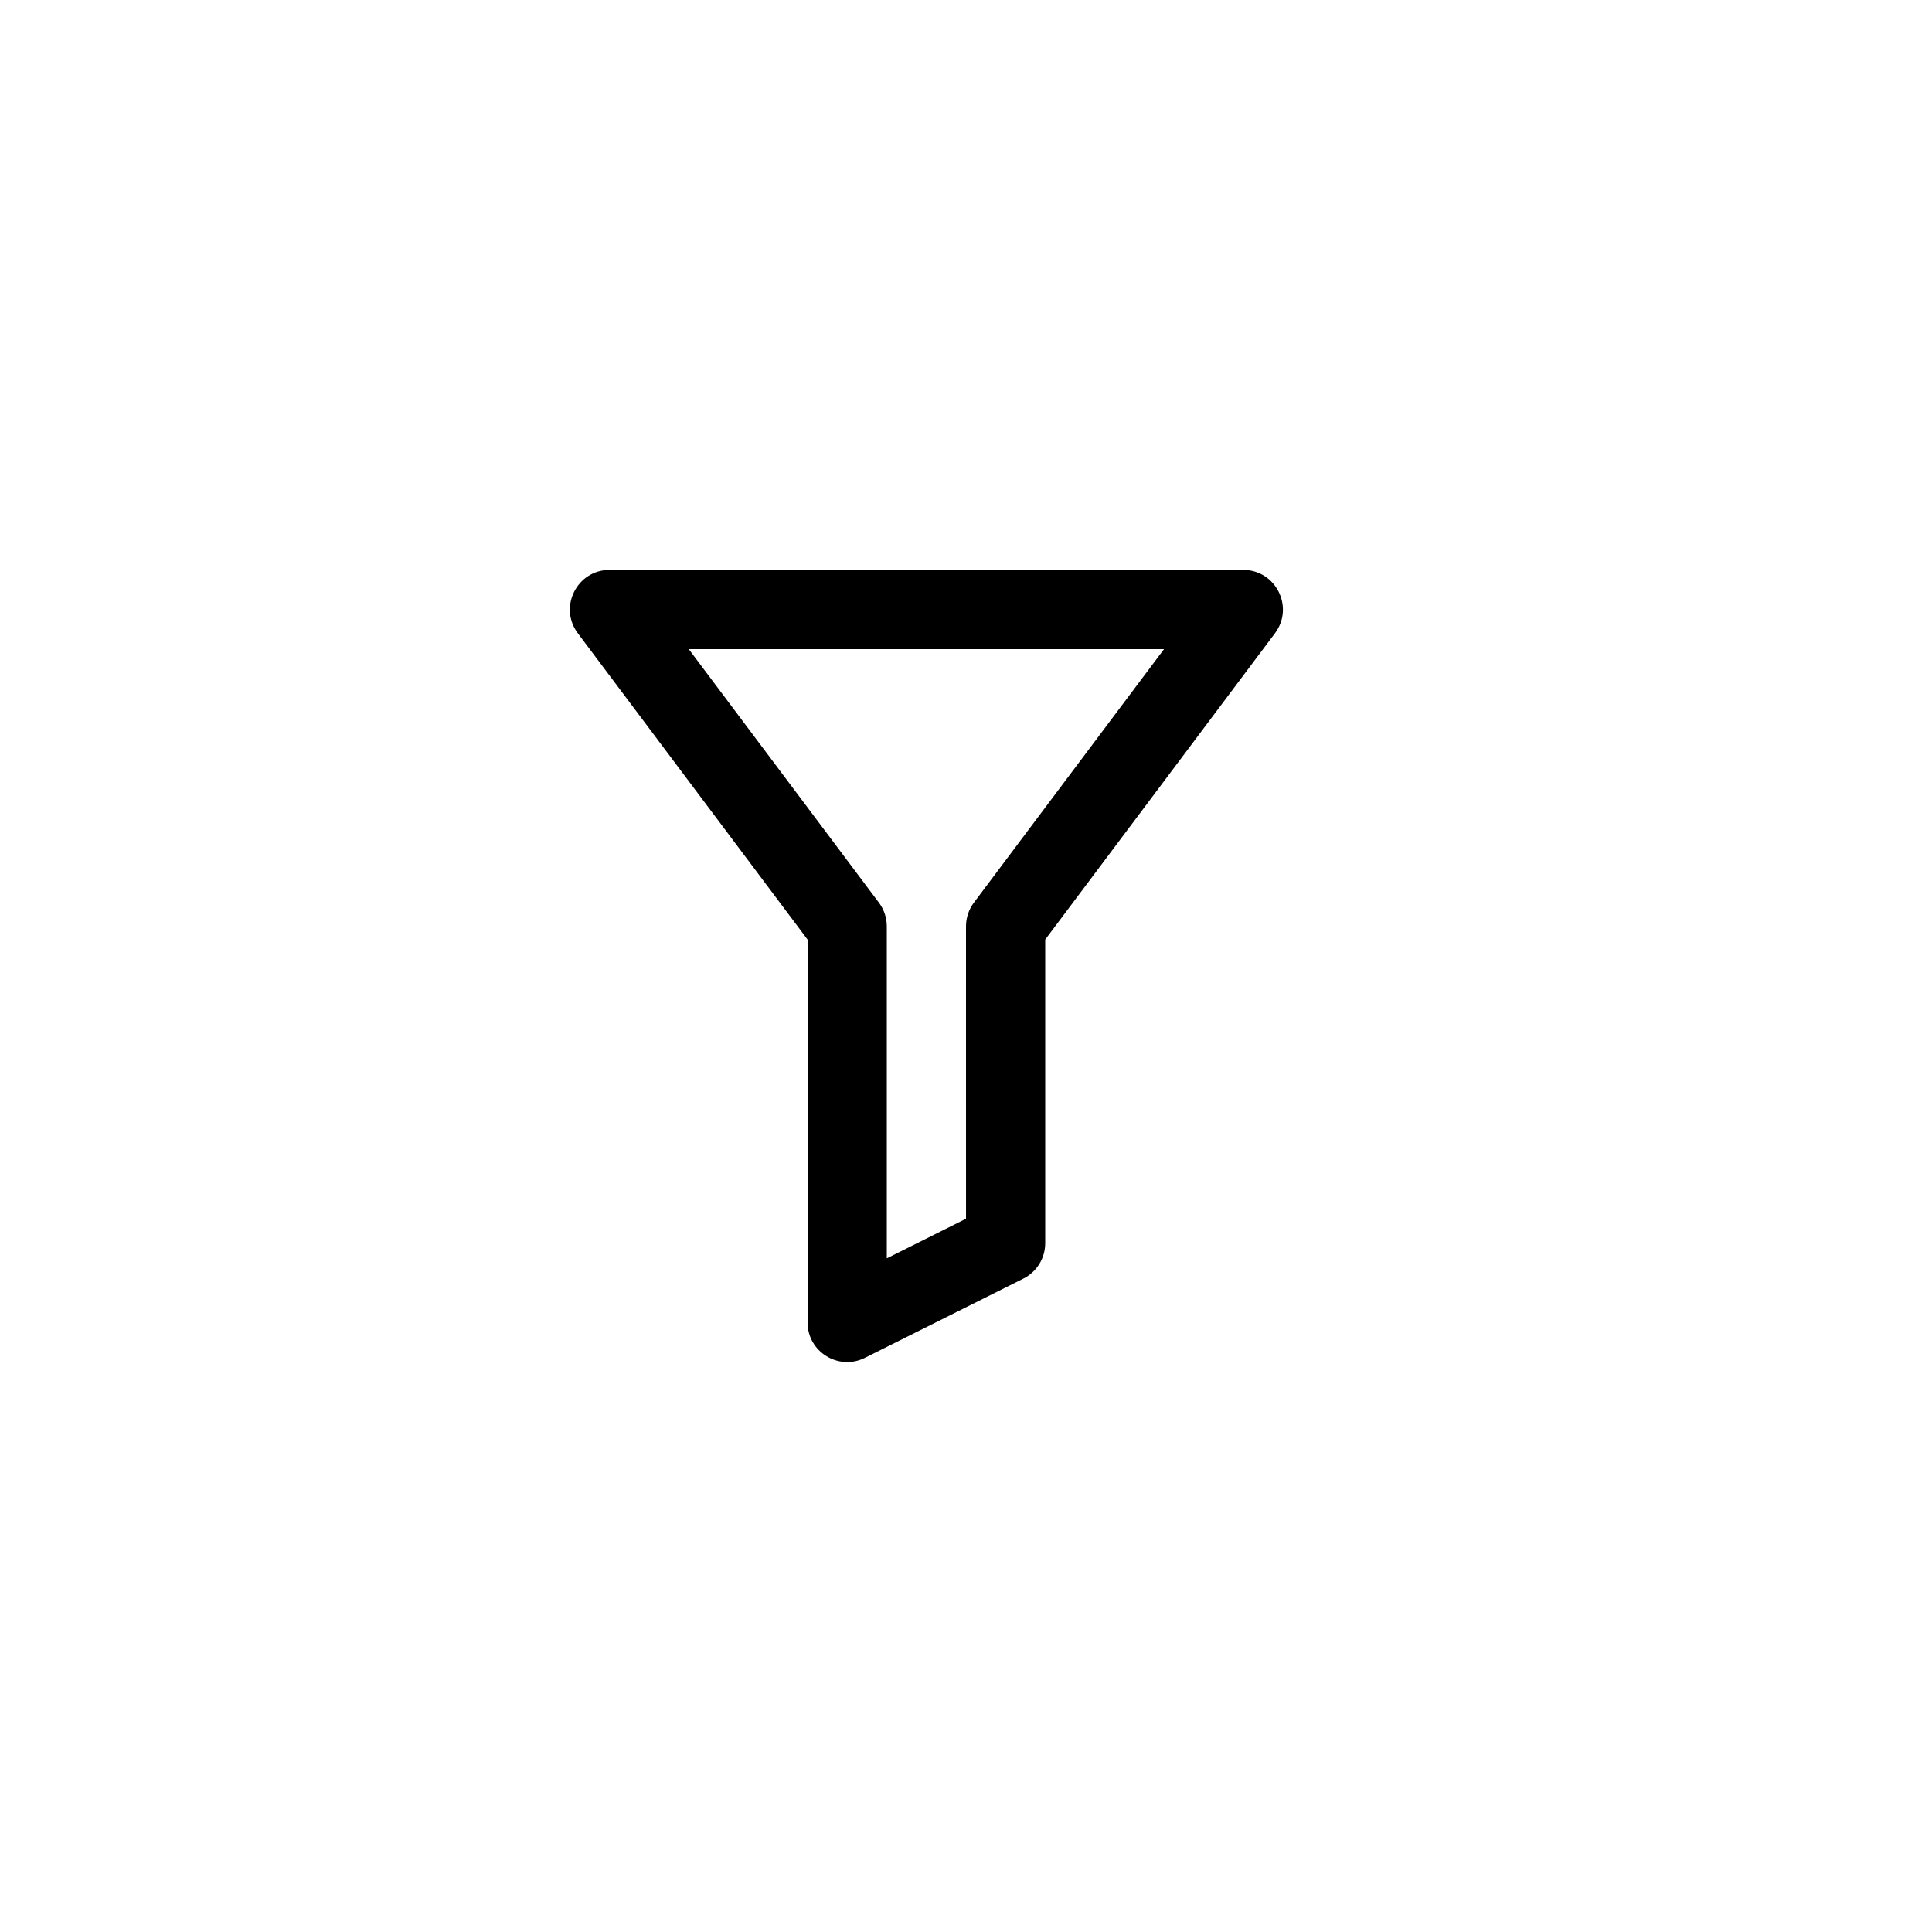
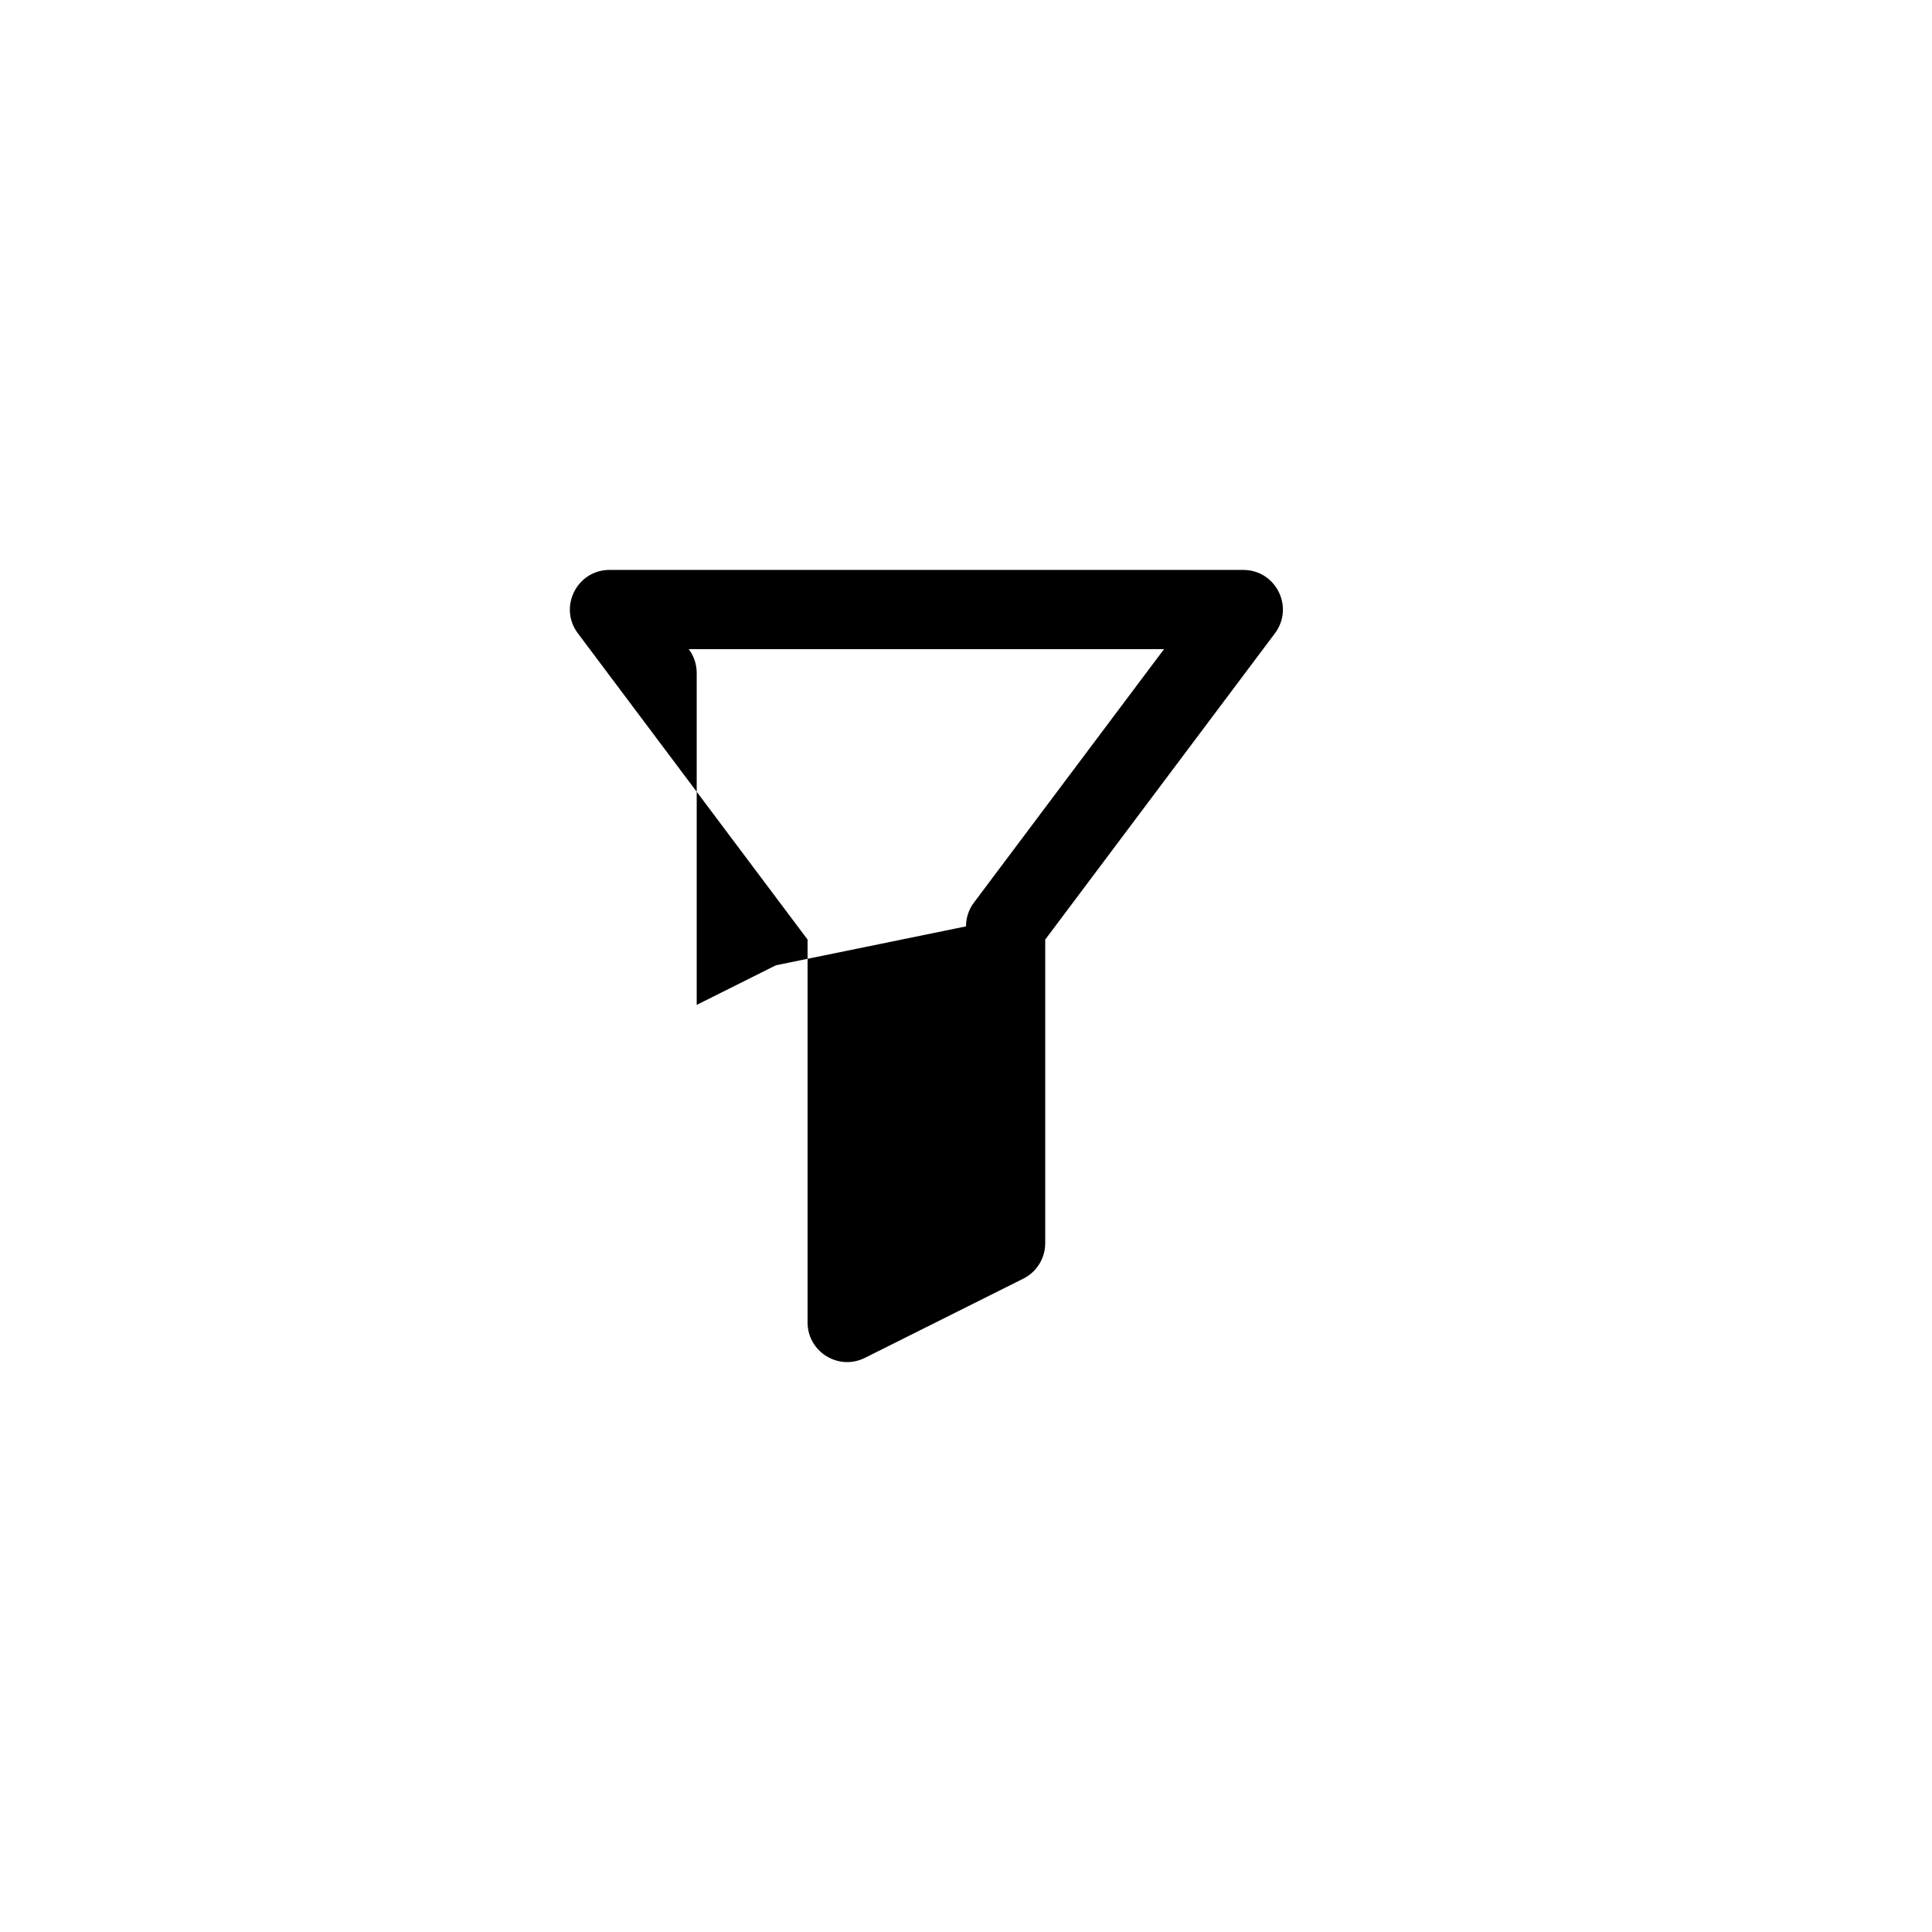
<svg xmlns="http://www.w3.org/2000/svg" fill="#000000" width="800px" height="800px" version="1.1" viewBox="144 144 512 512">
-   <path d="m400 389.5c0-2.273 0.734-4.481 2.098-6.301l50.383-67.172h-125.95l50.379 67.172c1.363 1.82 2.102 4.027 2.102 6.301v87.977l20.992-10.496zm20.992 3.496v80.473c0 3.973-2.246 7.609-5.805 9.387l-41.984 20.992c-6.977 3.488-15.188-1.586-15.188-9.391v-101.46l-60.879-81.168c-5.188-6.918-0.25-16.793 8.398-16.793h167.94c8.648 0 13.586 9.875 8.395 16.793z" />
+   <path d="m400 389.5c0-2.273 0.734-4.481 2.098-6.301l50.383-67.172h-125.95c1.363 1.82 2.102 4.027 2.102 6.301v87.977l20.992-10.496zm20.992 3.496v80.473c0 3.973-2.246 7.609-5.805 9.387l-41.984 20.992c-6.977 3.488-15.188-1.586-15.188-9.391v-101.46l-60.879-81.168c-5.188-6.918-0.25-16.793 8.398-16.793h167.94c8.648 0 13.586 9.875 8.395 16.793z" />
</svg>